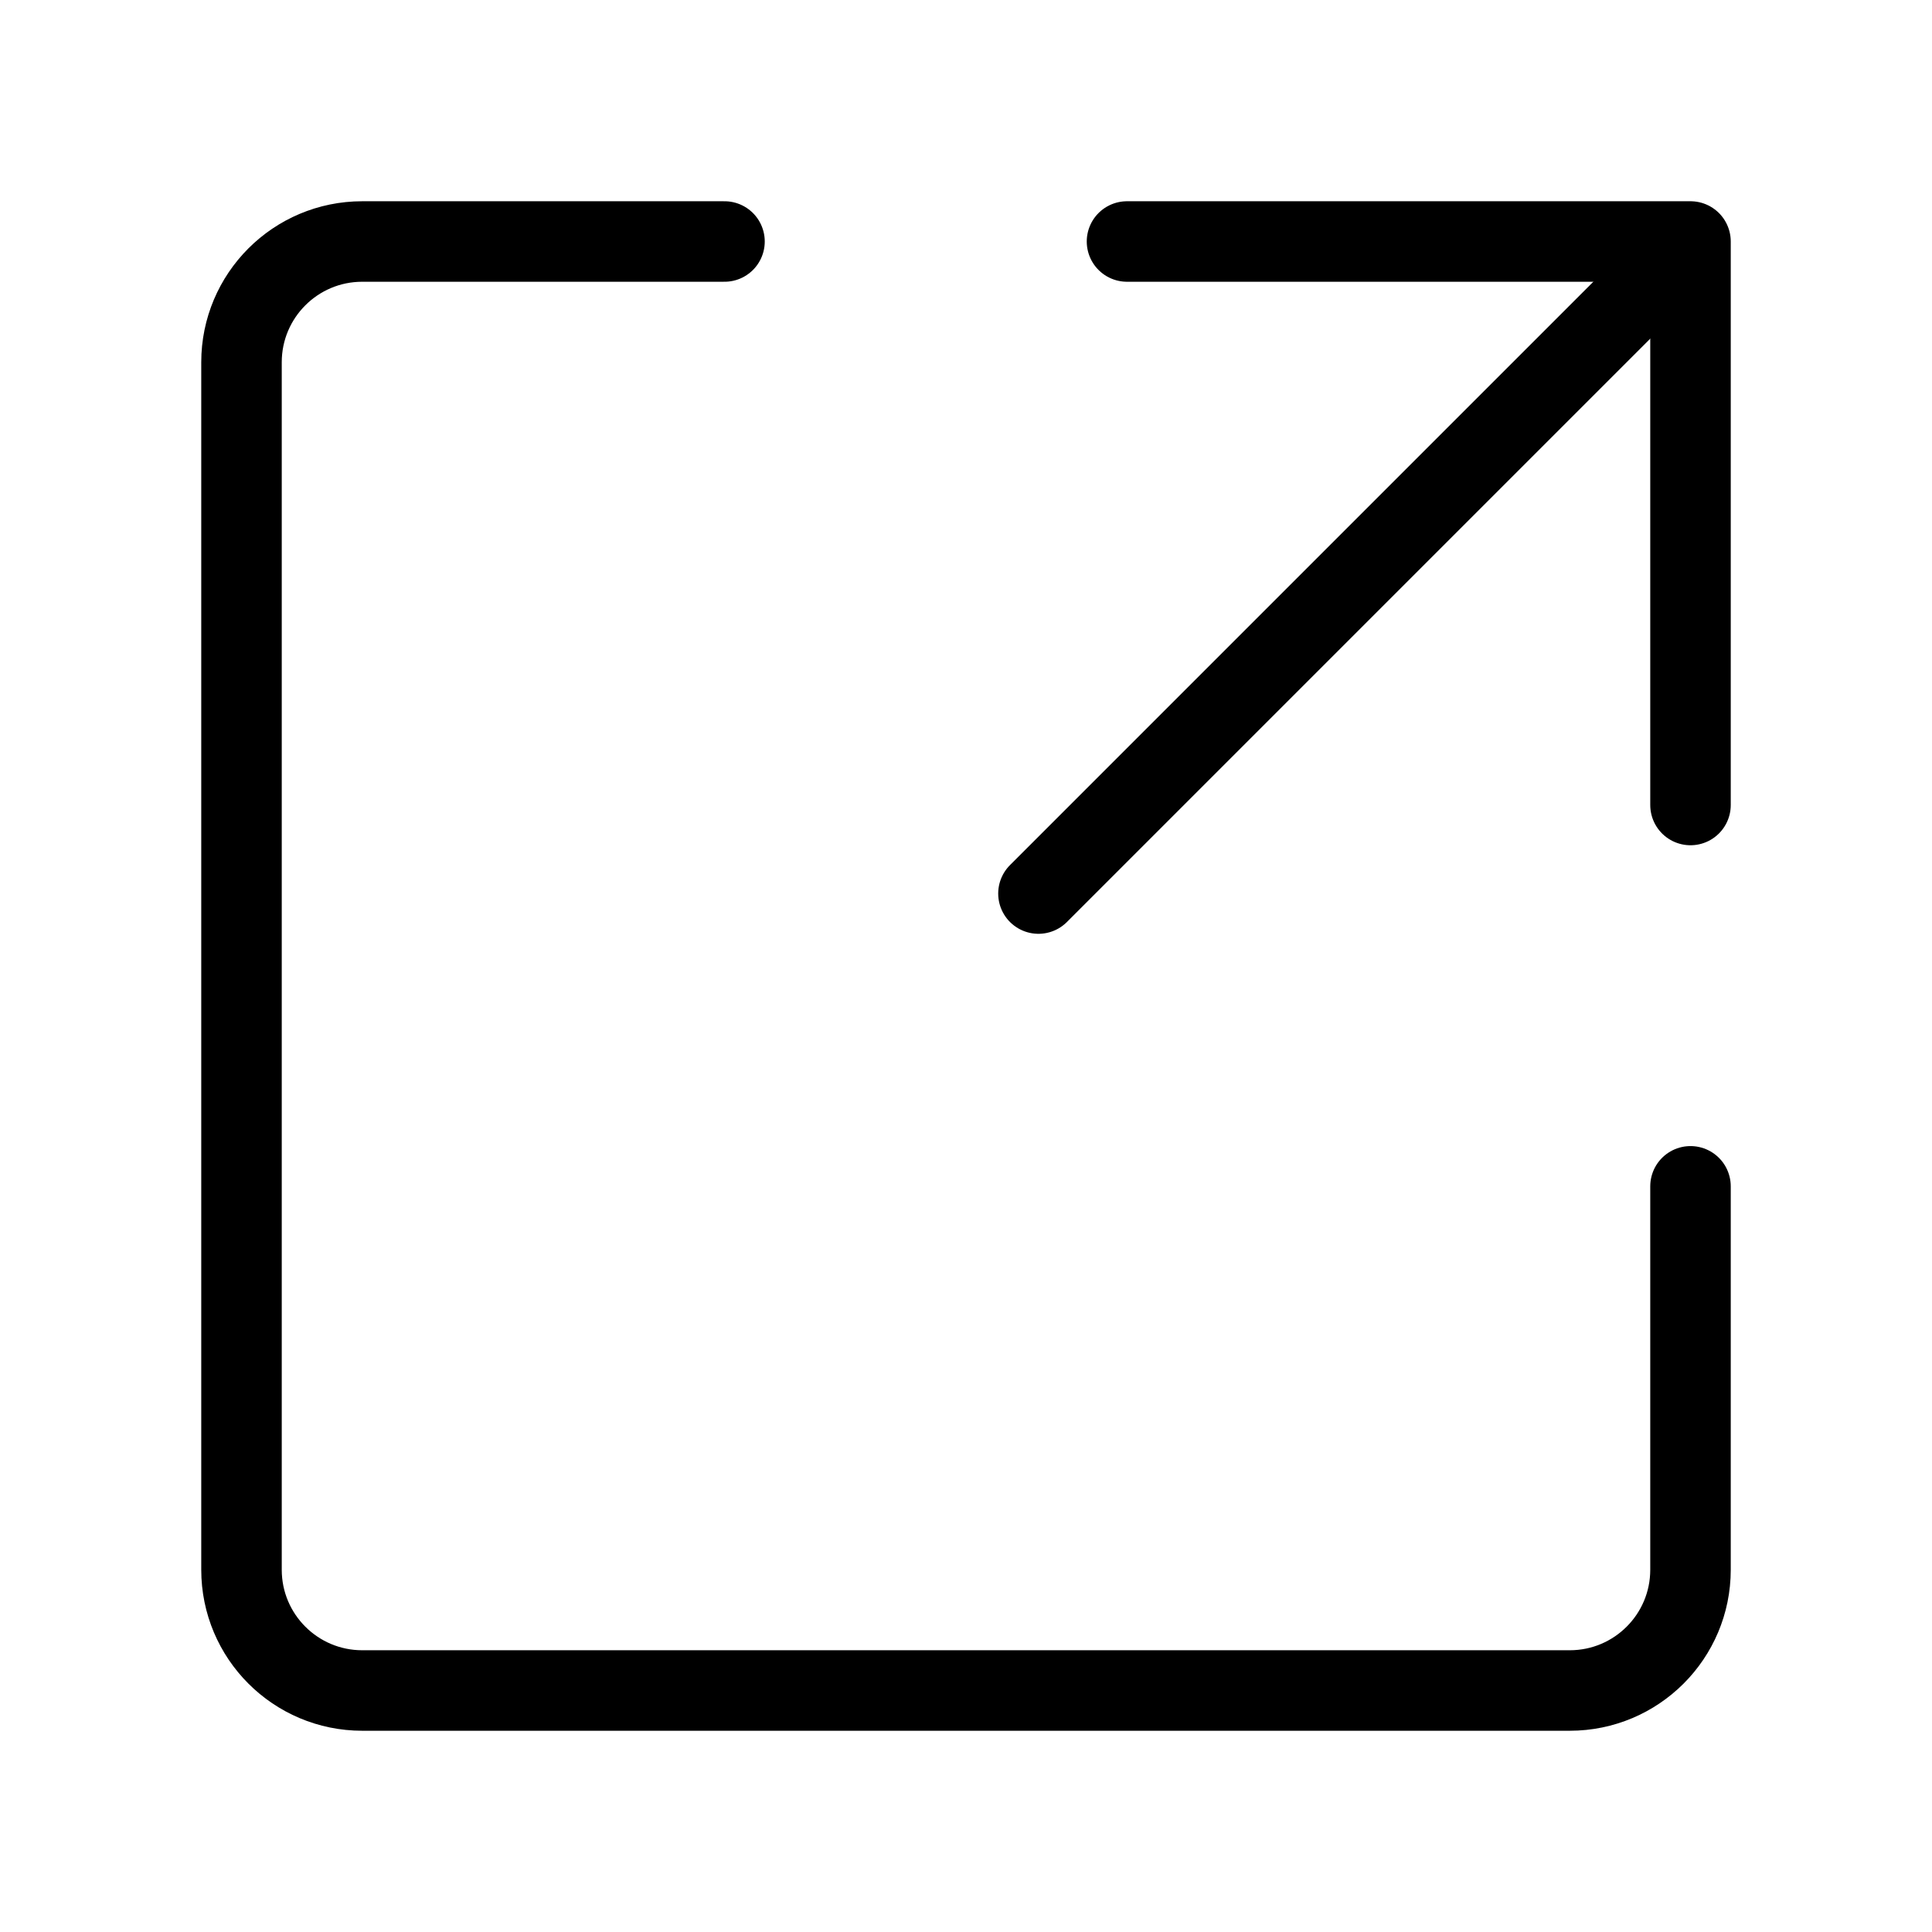
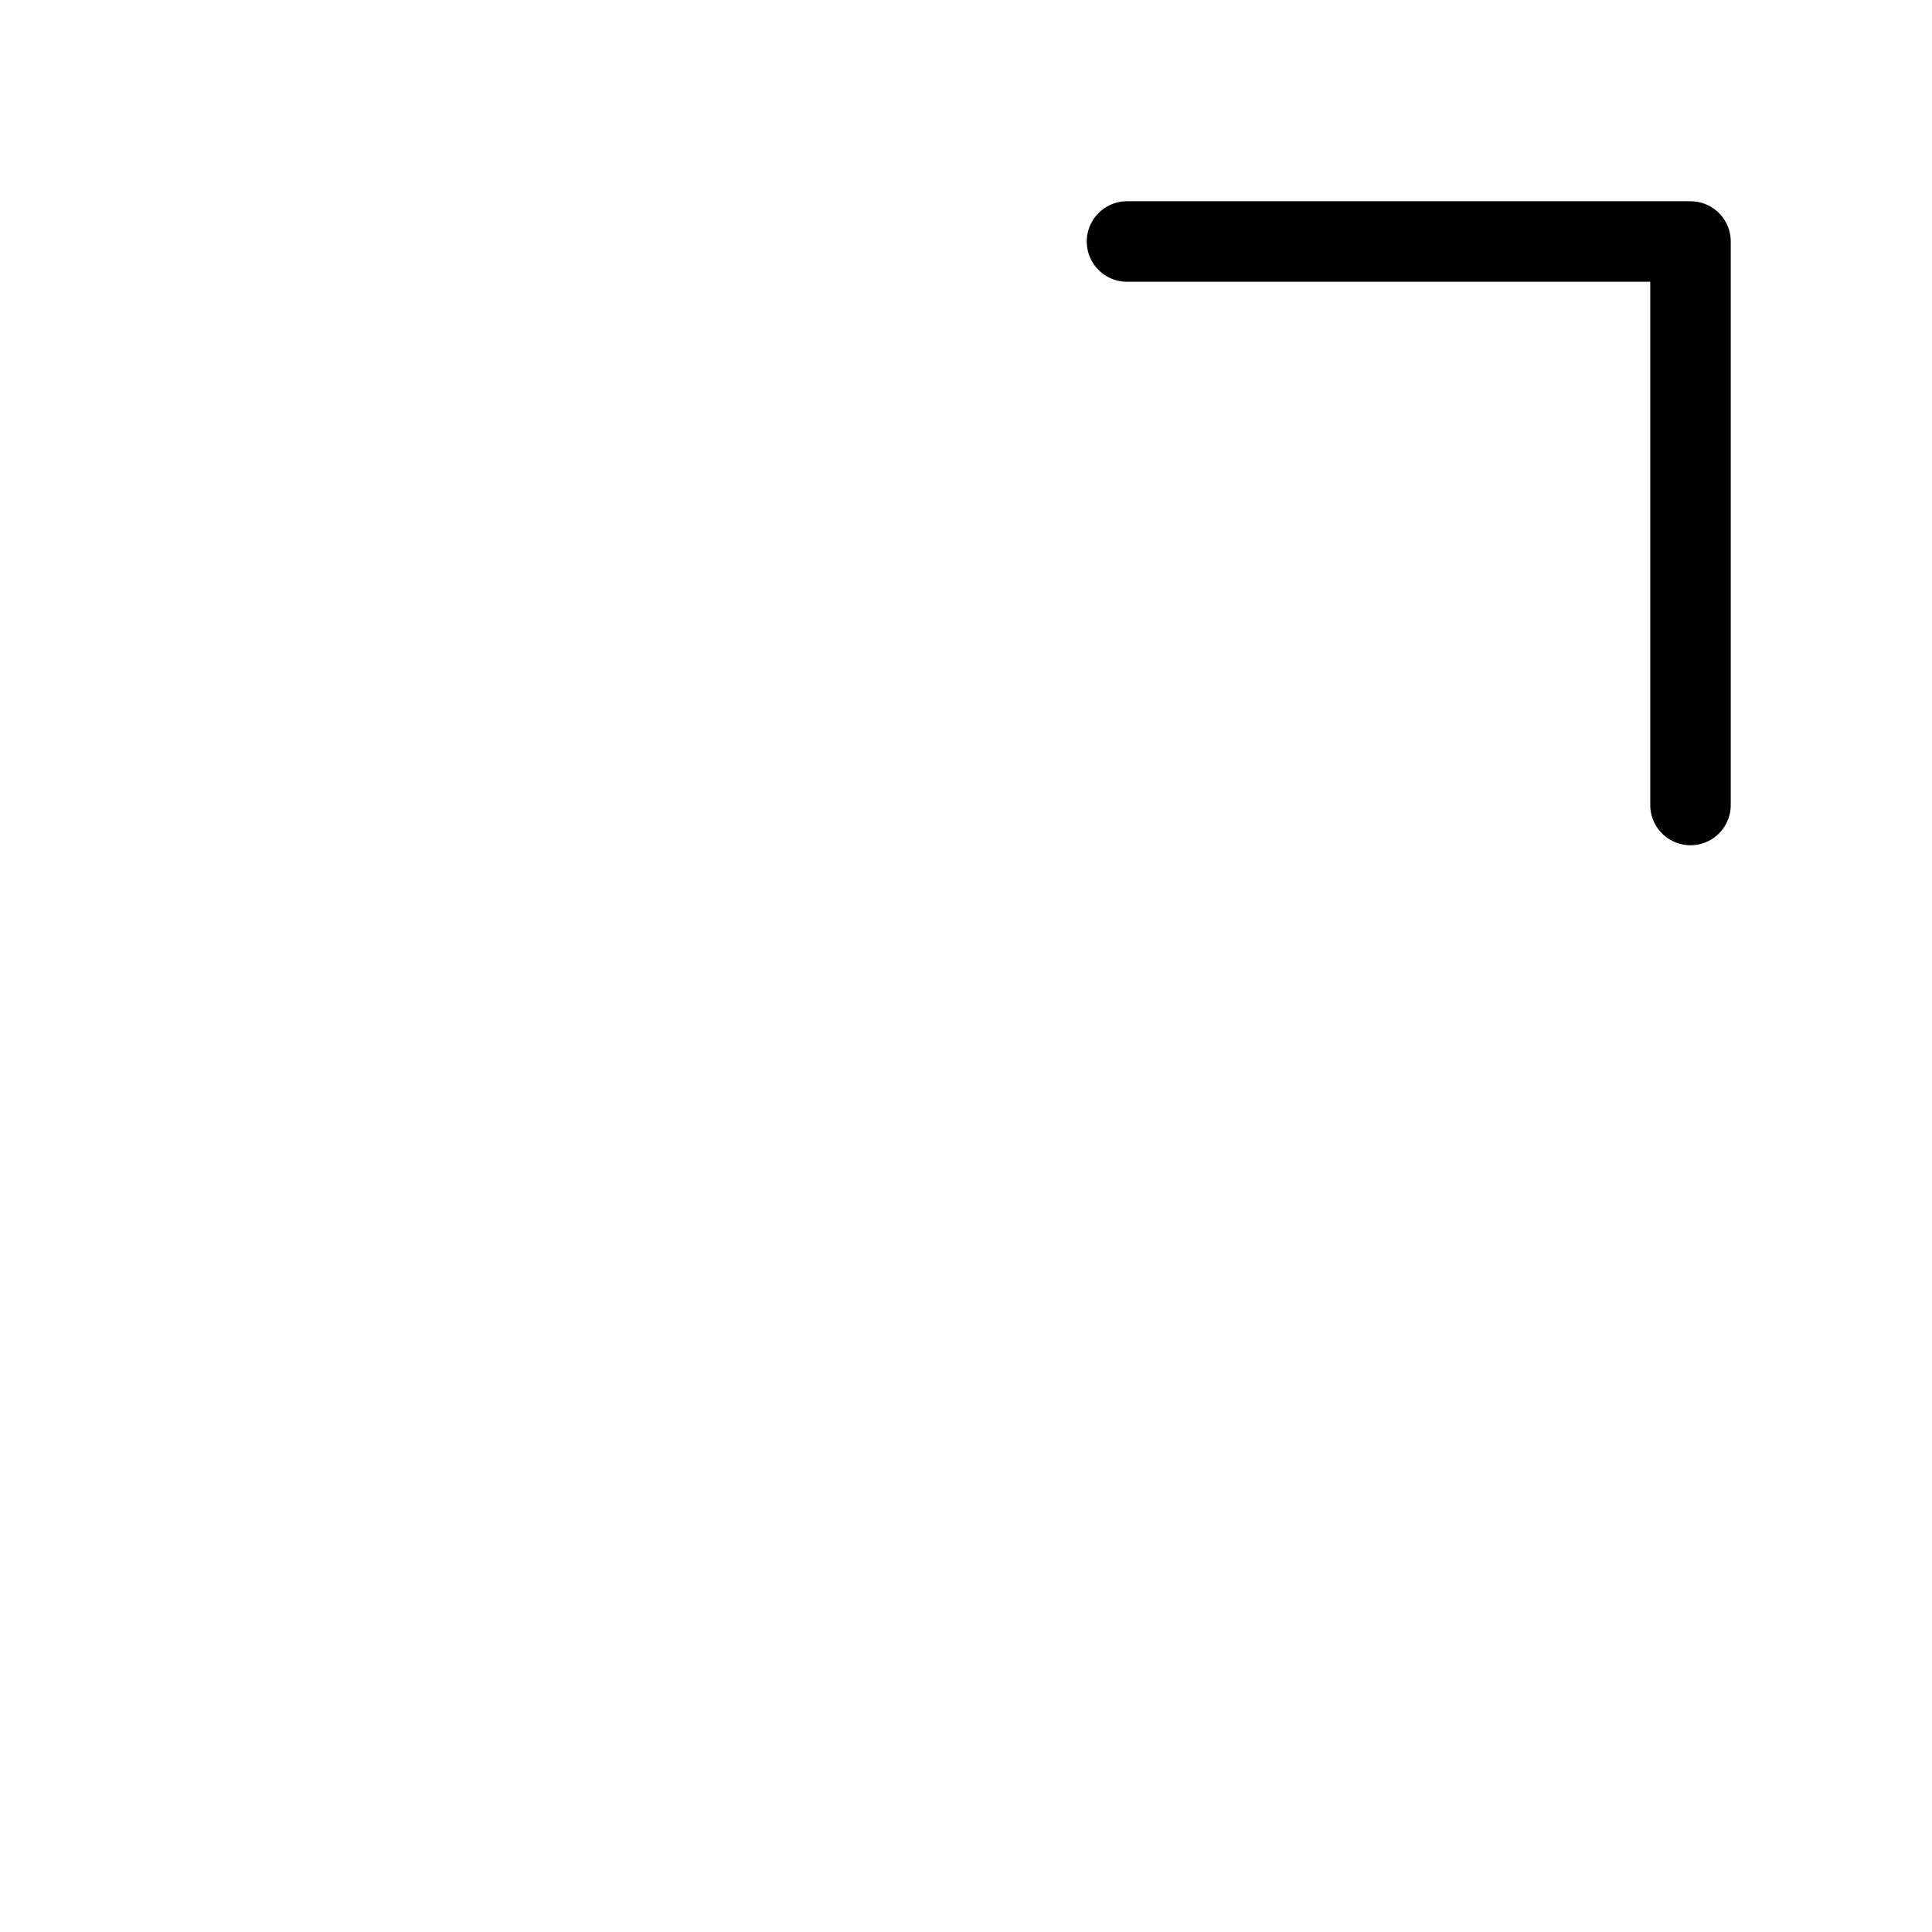
<svg xmlns="http://www.w3.org/2000/svg" viewBox="0 0 48 48" fill="none">
  <path d="M28 6H42V20" stroke="currentColor" stroke-width="2" stroke-linecap="round" stroke-linejoin="round" />
-   <path d="M42 29.474V39C42 40.657 40.657 42 39 42H9C7.343 42 6 40.657 6 39V9C6 7.343 7.343 6 9 6L18 6" stroke="currentColor" stroke-width="2" stroke-linecap="round" stroke-linejoin="round" />
-   <path d="M25.8 22.2L41.1 6.9" stroke="currentColor" stroke-width="2" stroke-linecap="round" stroke-linejoin="round" />
</svg>